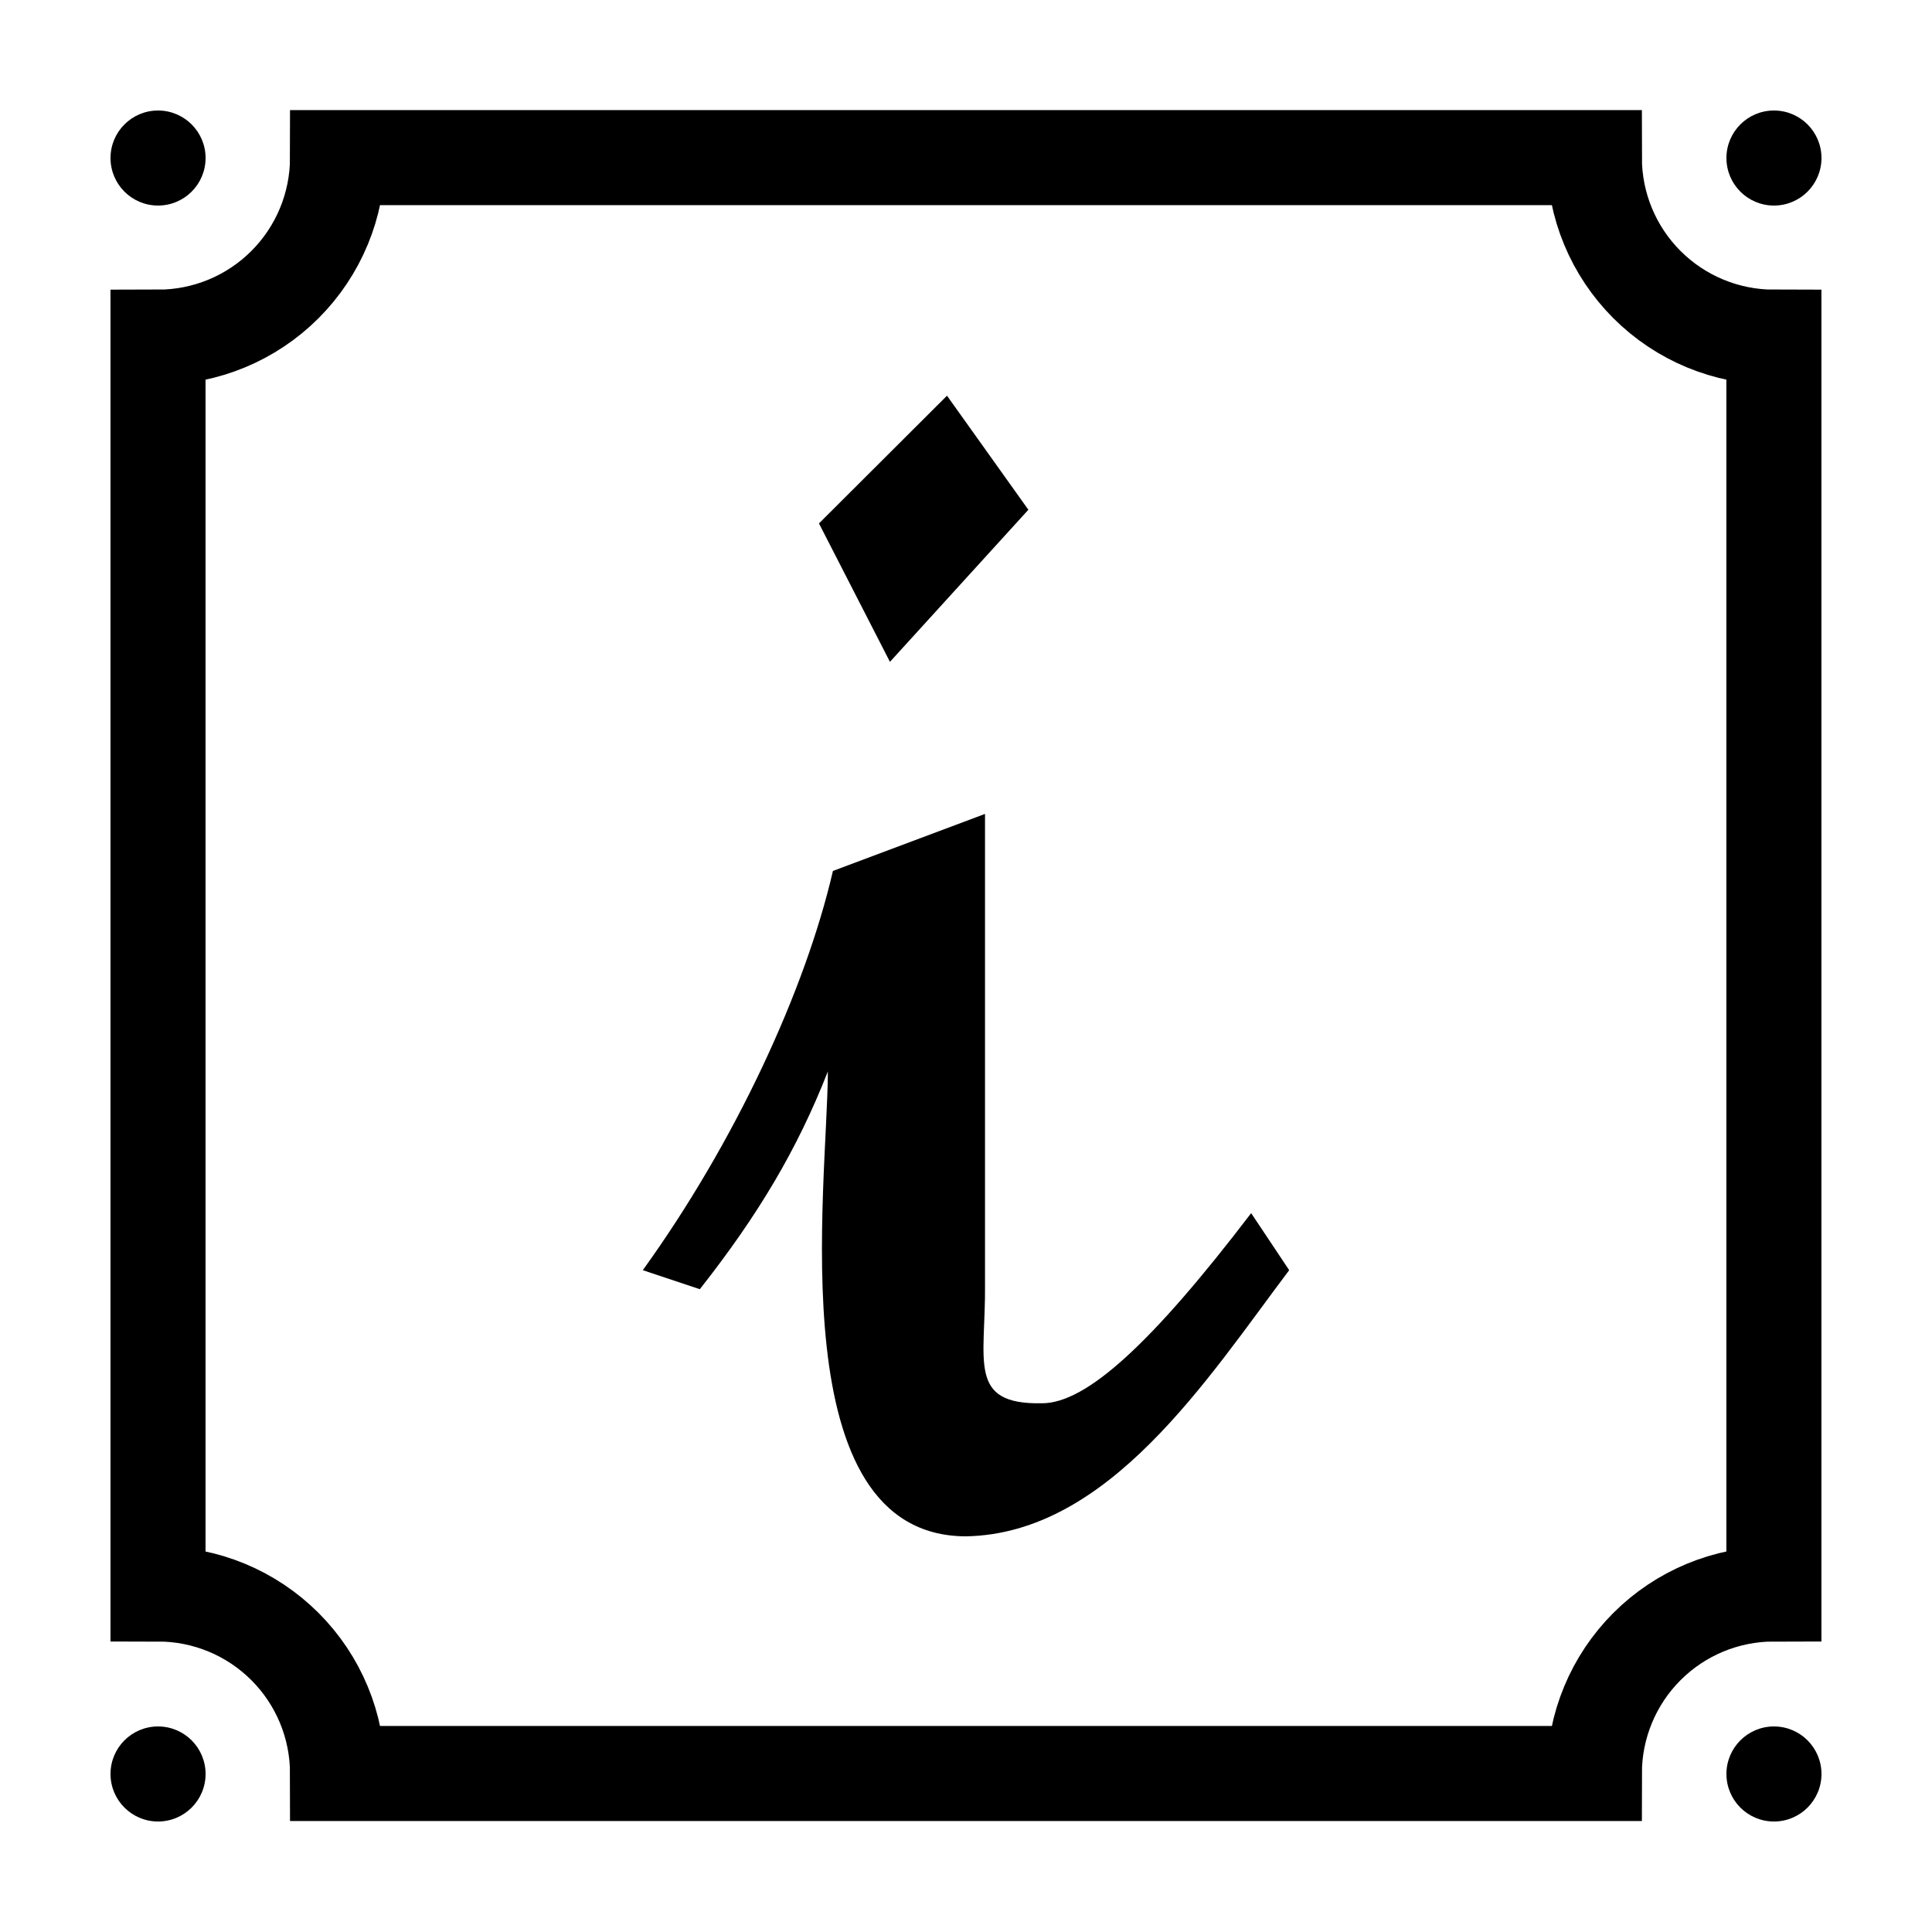
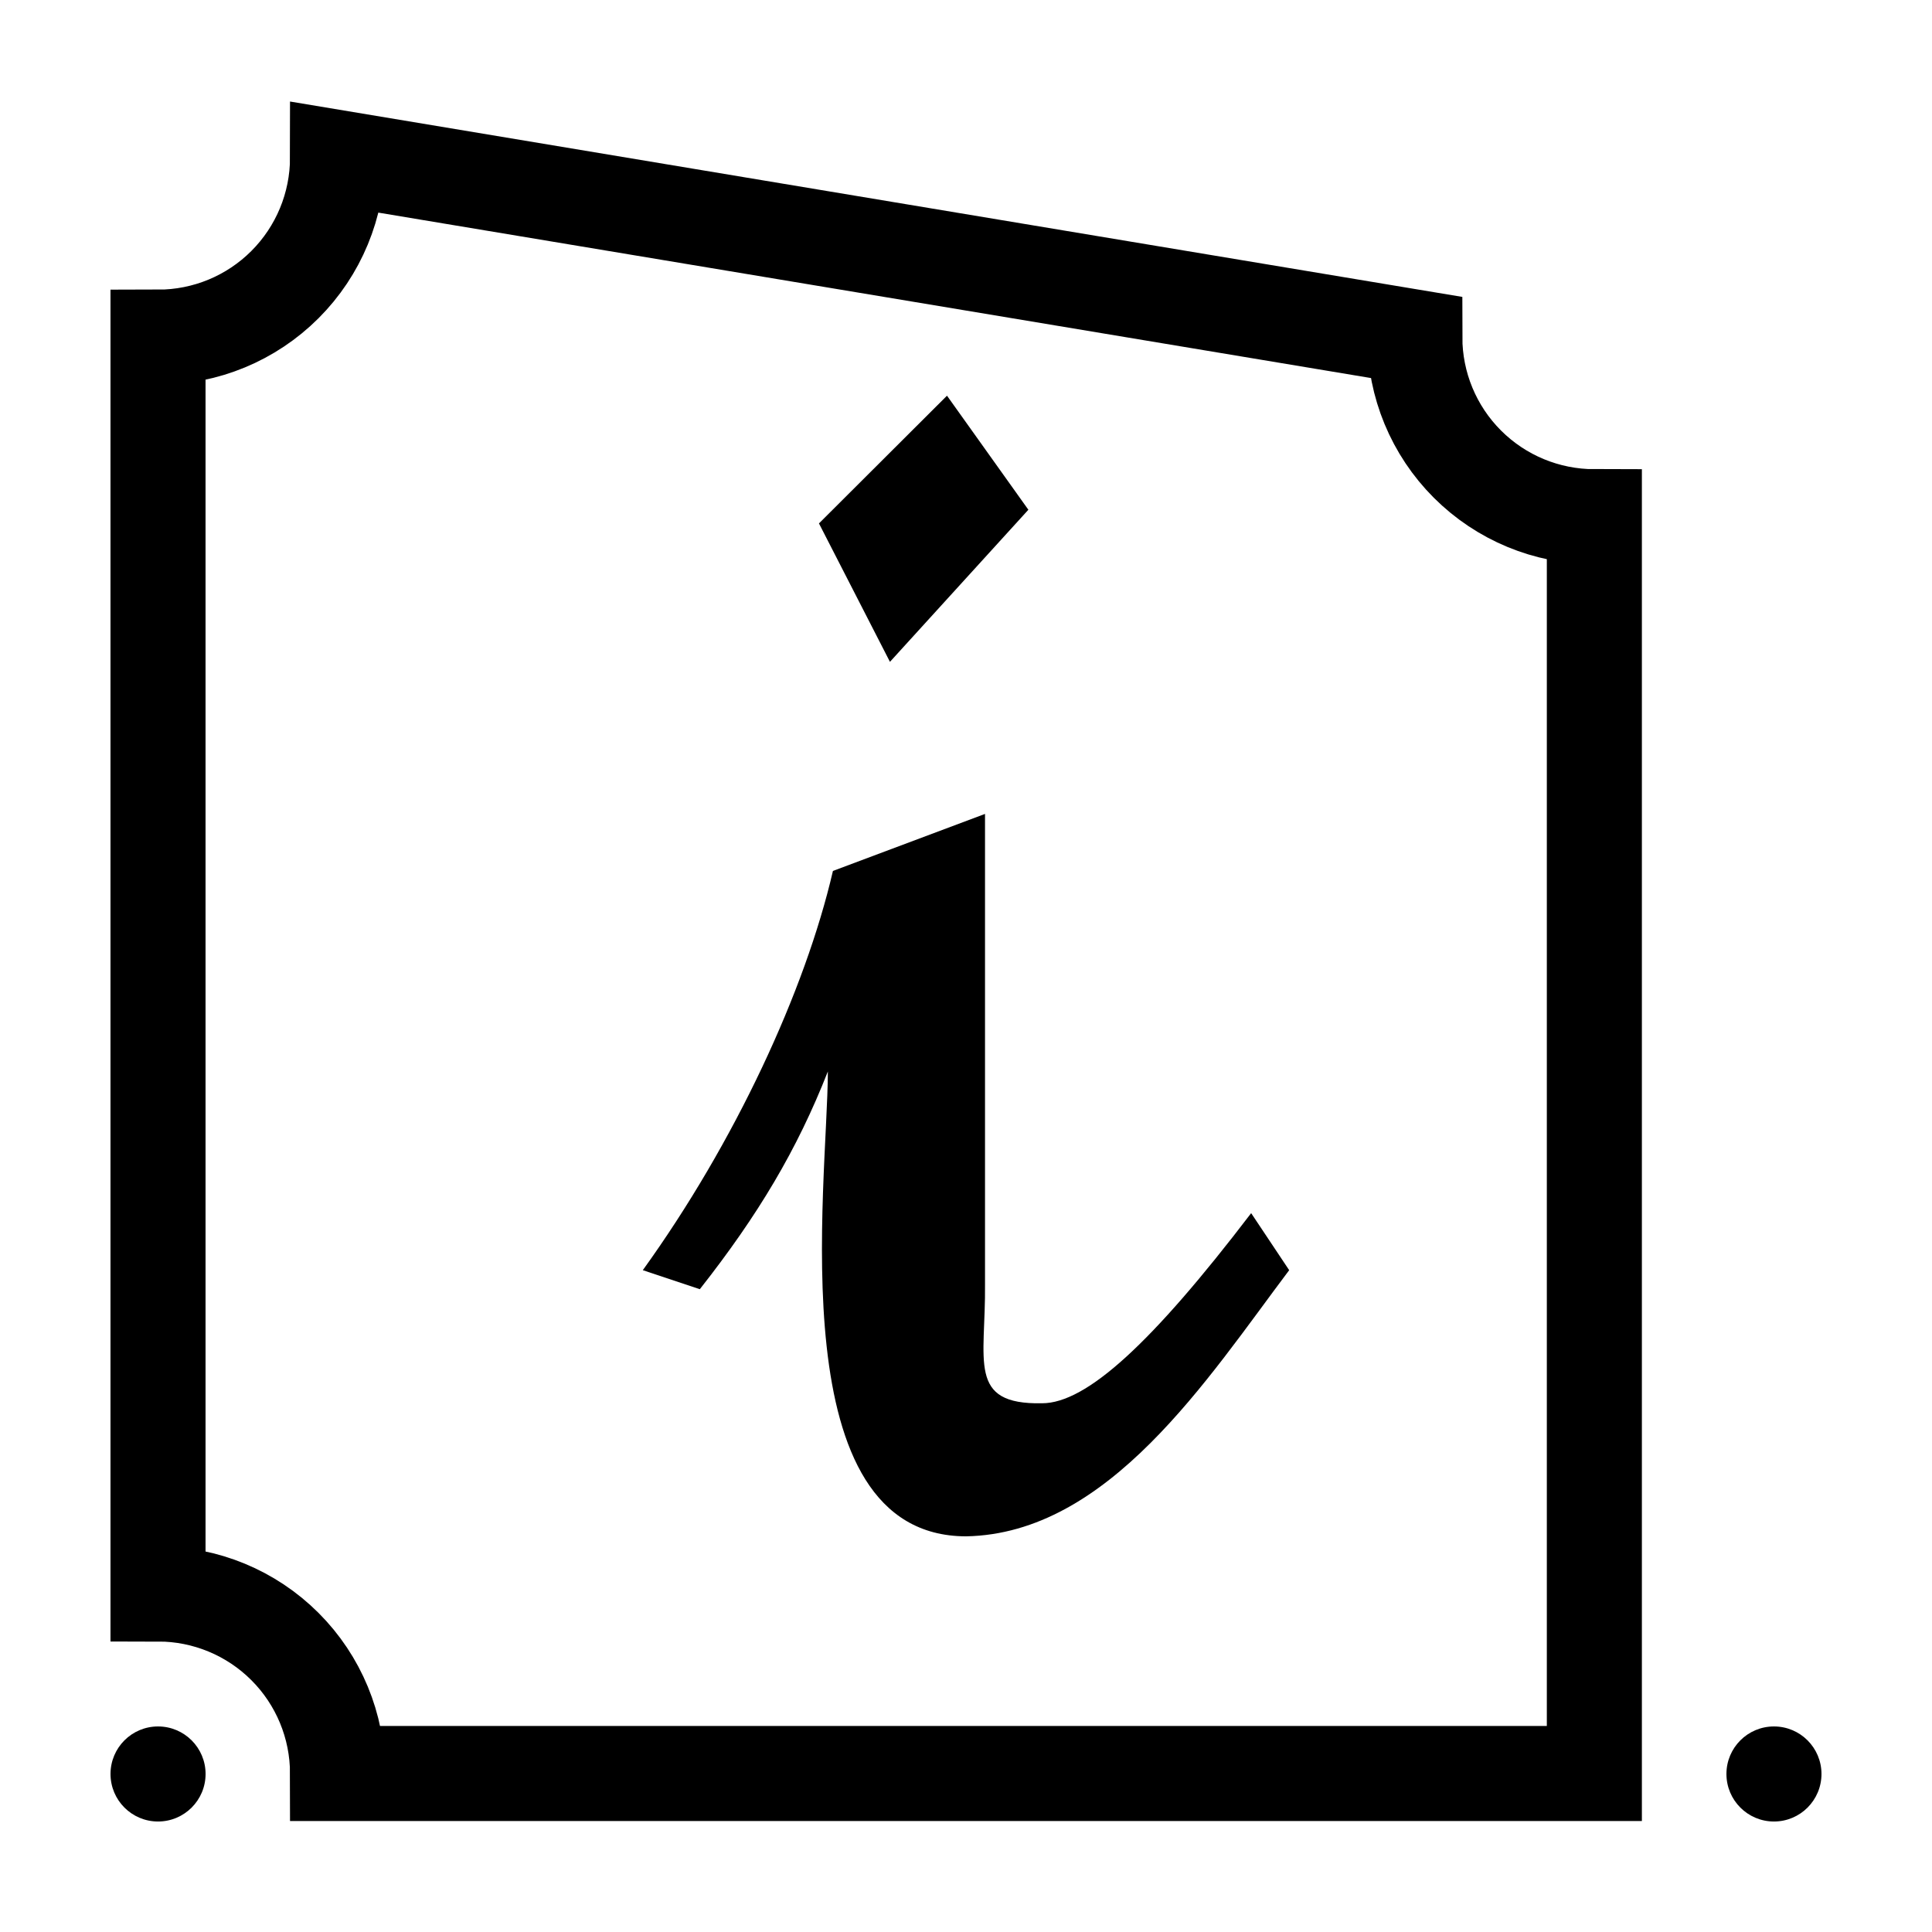
<svg xmlns="http://www.w3.org/2000/svg" width="800px" height="800px" version="1.1" viewBox="144 144 512 512">
  <defs>
    <clipPath id="a">
      <path d="m148.09 148.09h503.81v503.81h-503.81z" />
    </clipPath>
  </defs>
  <g clip-path="url(#a)">
-     <path transform="matrix(5.038 0 0 5.038 148.09 -4650)" d="m16.944 959.86c0 2.505-0.995 4.907-2.766 6.678-1.771 1.772-4.173 2.766-6.678 2.766v66.111c2.505 0 4.907 0.995 6.678 2.766 1.772 1.771 2.766 4.174 2.766 6.678h66.111c0-2.504 0.995-4.907 2.766-6.678 1.771-1.772 4.173-2.766 6.678-2.766v-66.111c-2.505 0-4.907-0.995-6.678-2.766-1.772-1.771-2.766-4.173-2.766-6.678z" fill="none" stroke="#000000" stroke-width="5" />
+     <path transform="matrix(5.038 0 0 5.038 148.09 -4650)" d="m16.944 959.86c0 2.505-0.995 4.907-2.766 6.678-1.771 1.772-4.173 2.766-6.678 2.766v66.111c2.505 0 4.907 0.995 6.678 2.766 1.772 1.771 2.766 4.174 2.766 6.678h66.111v-66.111c-2.505 0-4.907-0.995-6.678-2.766-1.772-1.771-2.766-4.173-2.766-6.678z" fill="none" stroke="#000000" stroke-width="5" />
  </g>
  <path d="m416.53 279.09-36.684 40.305-18.812-36.684 33.93-33.848zm69.117 201.52c-21.742 28.887-47.816 69.844-85.648 70.535-49.555-0.094-36.699-92.934-36.605-123.2-8.133 20.73-18.445 38.023-33.93 57.703l-15.113-5.039c24.402-33.852 43.035-74.051 50.383-105.8l40.305-15.113v124.54c0.227 20.422-4.809 32.043 15.113 31.645 11.809 0 29.18-16.008 55.418-50.383z" />
-   <path d="m198.48 185.88c0 6.957-5.641 12.594-12.598 12.594-6.957 0-12.594-5.637-12.594-12.594 0-6.957 5.637-12.594 12.594-12.594 6.957 0 12.598 5.637 12.598 12.594" />
-   <path d="m626.71 185.88c0 6.957-5.637 12.594-12.594 12.594-6.957 0-12.594-5.637-12.594-12.594 0-6.957 5.637-12.594 12.594-12.594 6.957 0 12.594 5.637 12.594 12.594" />
  <path d="m198.48 614.12c0 6.957-5.641 12.598-12.598 12.598-6.957 0-12.594-5.641-12.594-12.598 0-6.957 5.637-12.594 12.594-12.594 6.957 0 12.598 5.637 12.598 12.594" />
  <path d="m626.71 614.12c0 6.957-5.637 12.598-12.594 12.598-6.957 0-12.594-5.641-12.594-12.598 0-6.957 5.637-12.594 12.594-12.594 6.957 0 12.594 5.637 12.594 12.594" />
</svg>